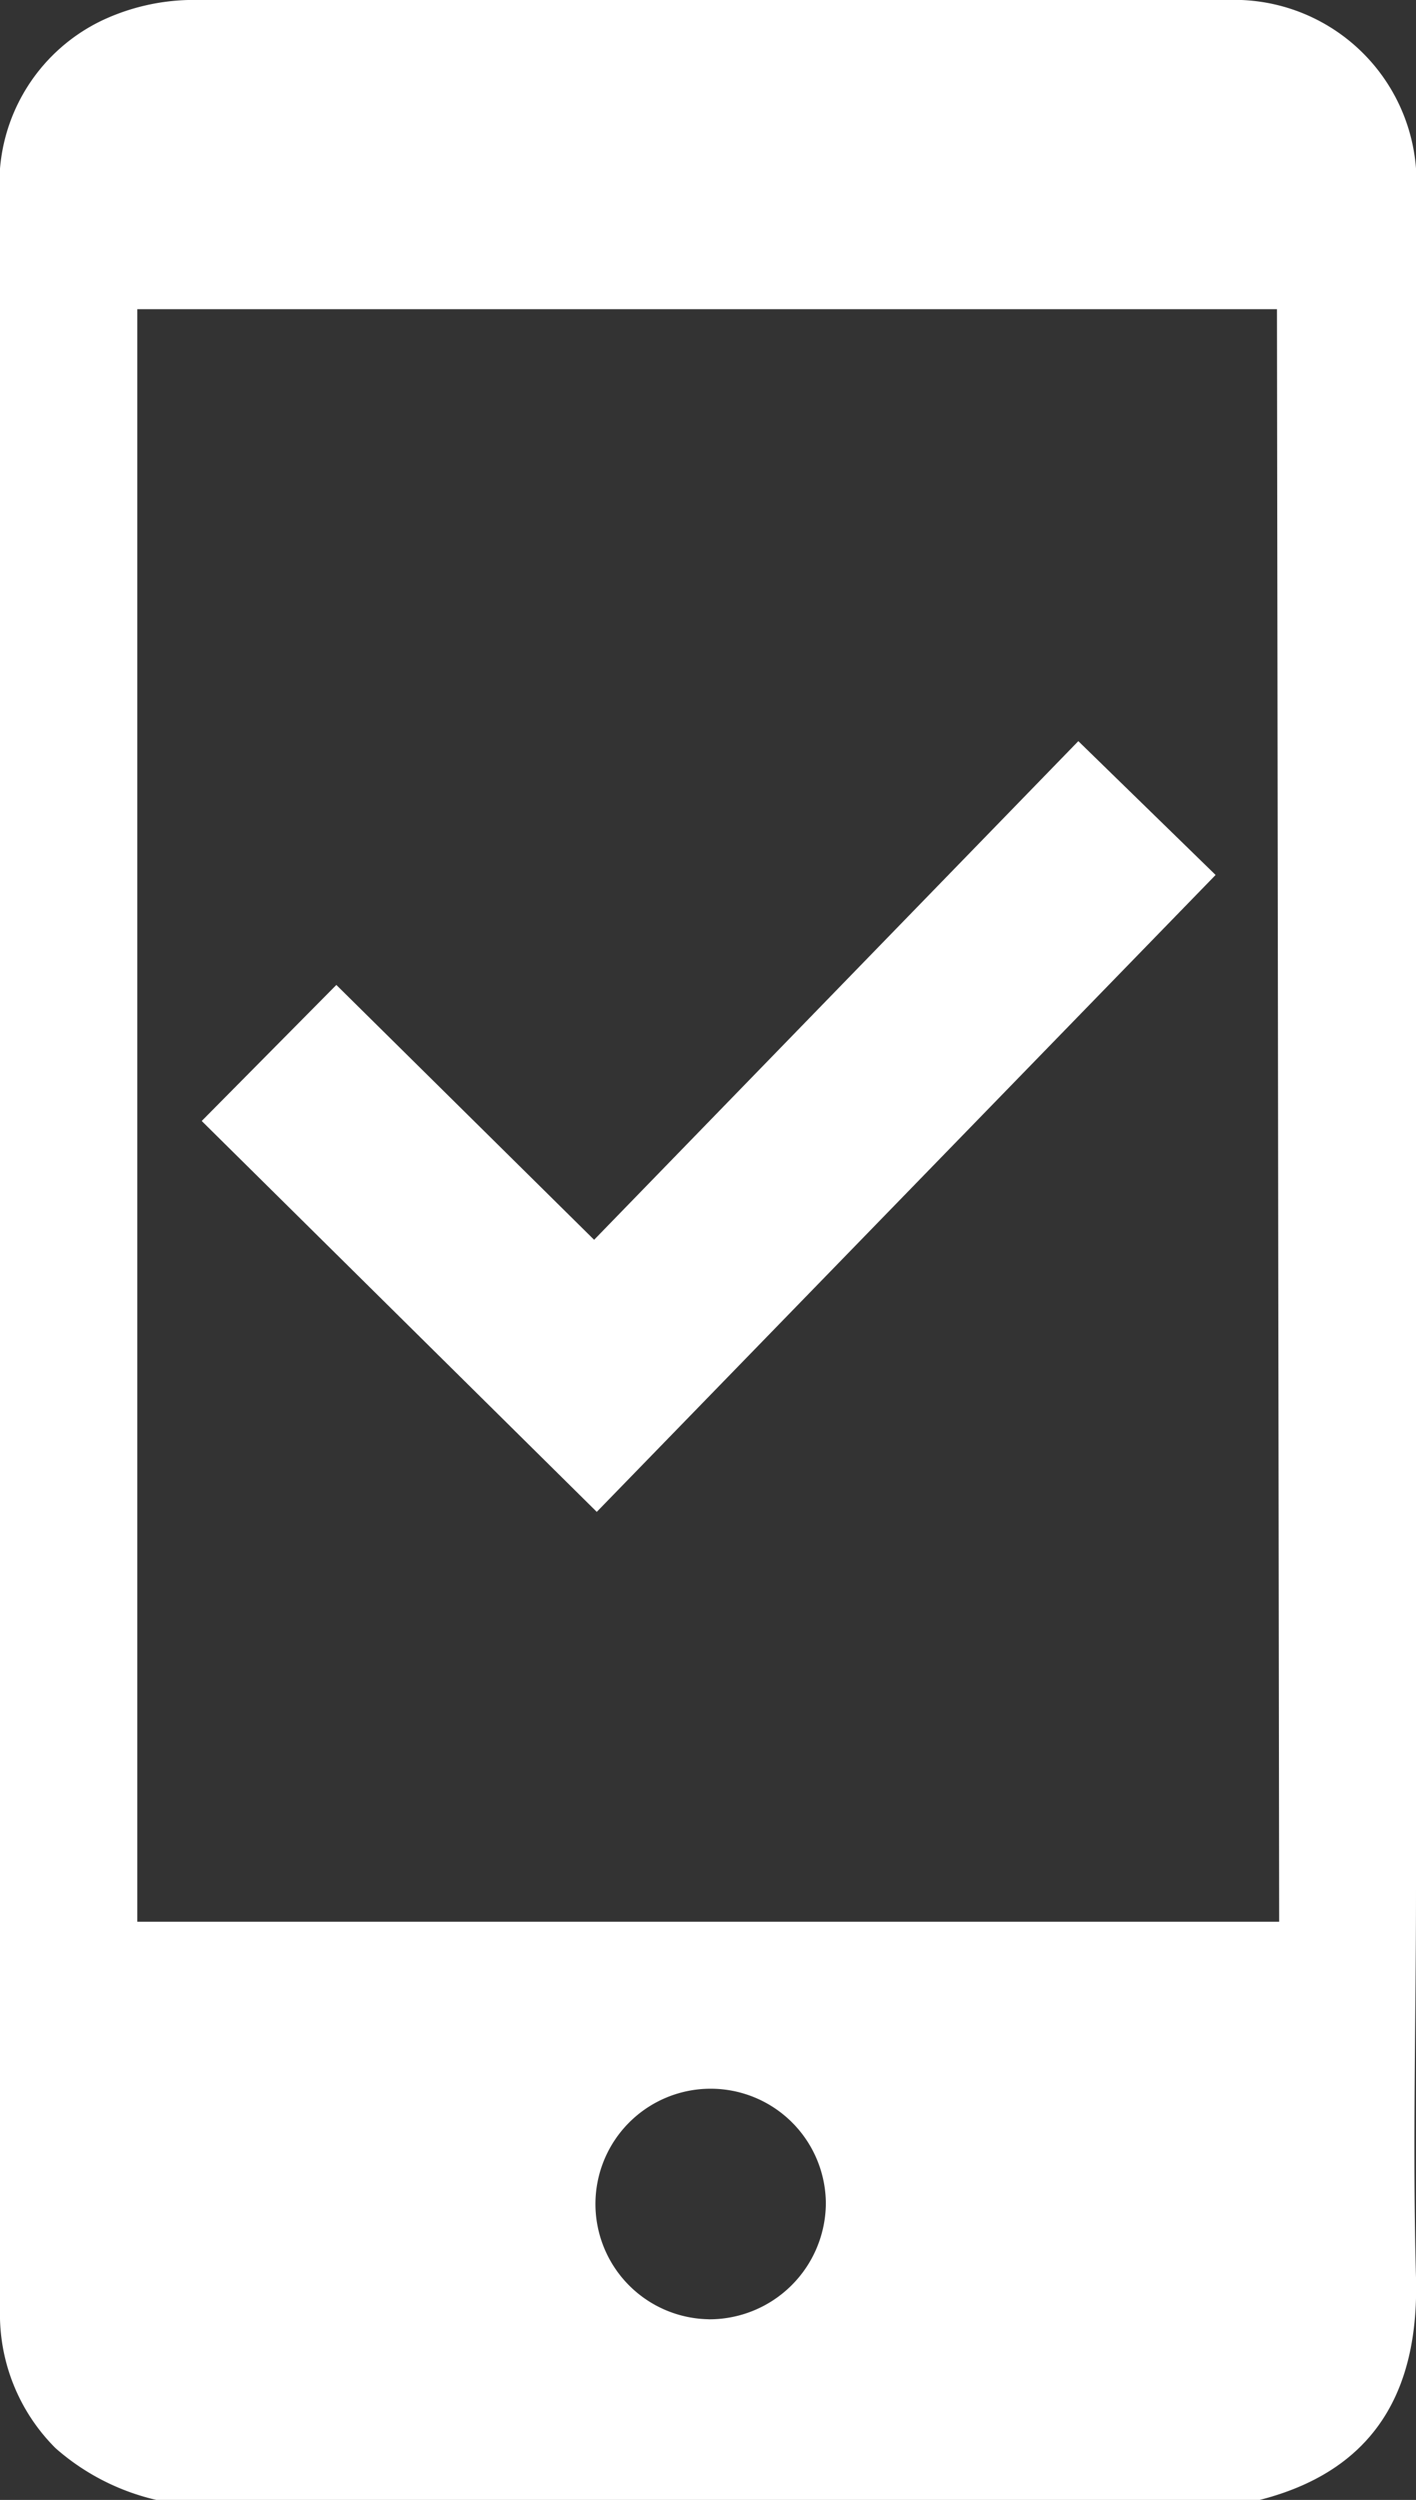
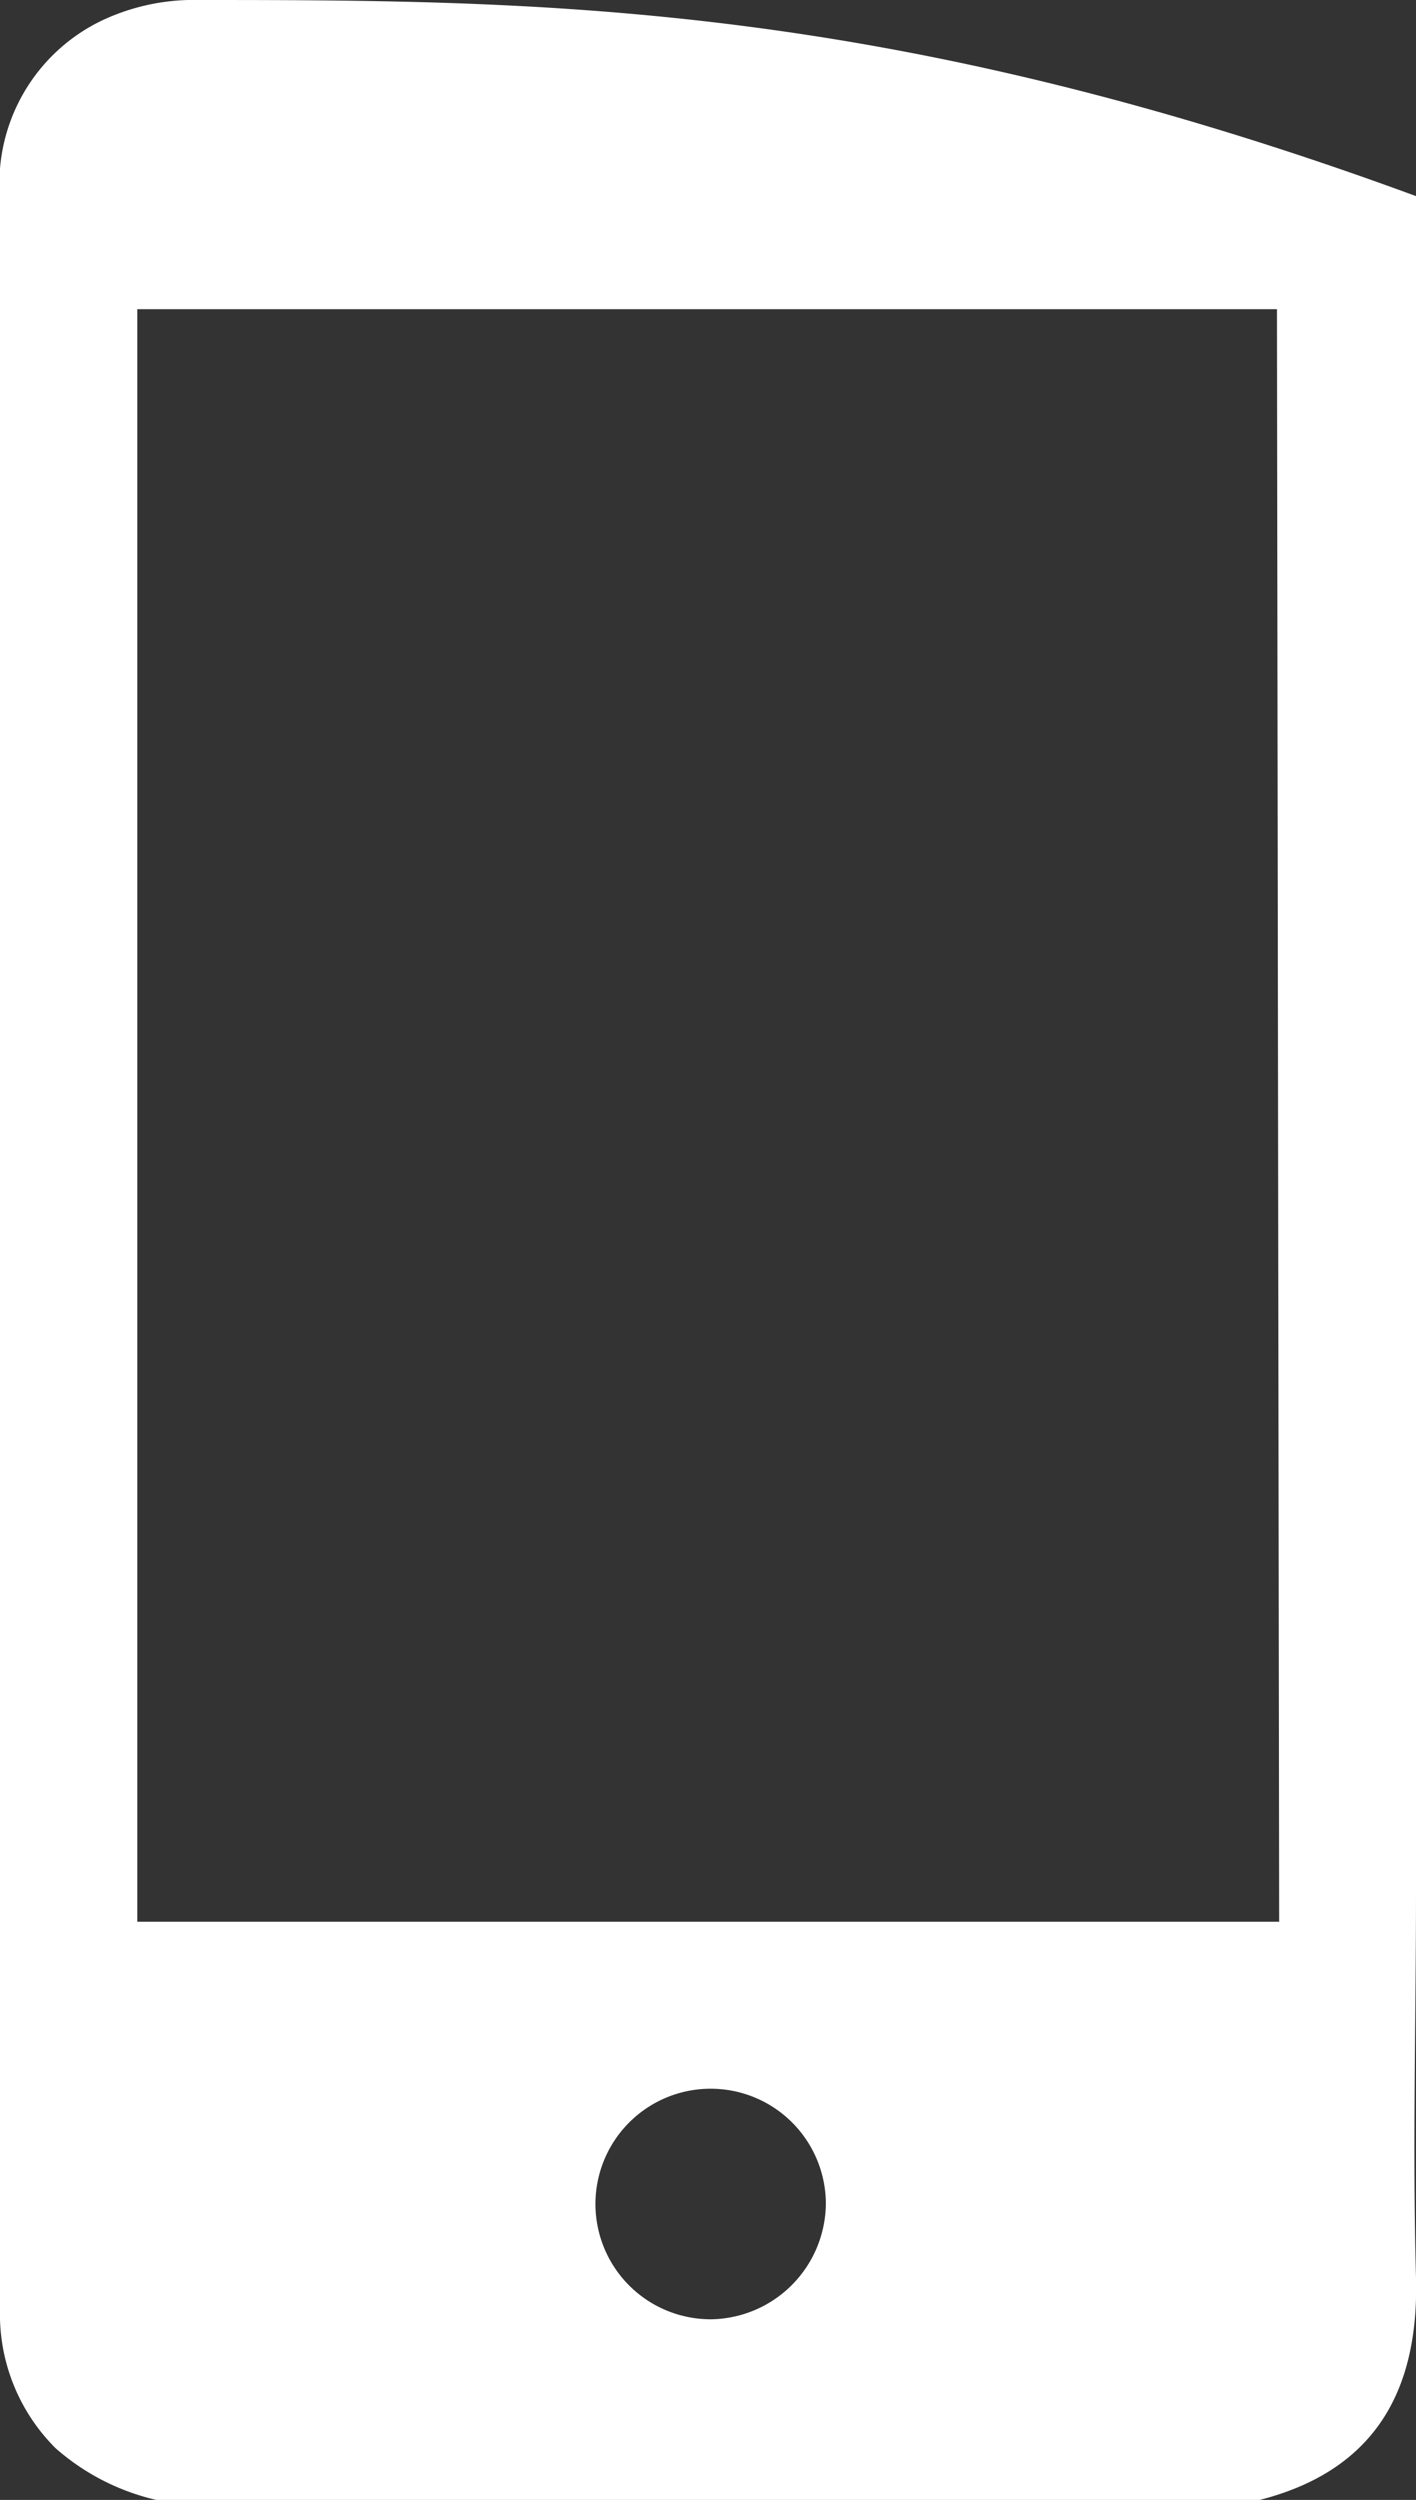
<svg xmlns="http://www.w3.org/2000/svg" viewBox="0 0 32.08 56.6">
  <rect x="0" y="0" width="32.08" height="56.6" fill="#333333" stroke="none" />
  <defs>
    <style>.cls-1{fill:#fff;}</style>
  </defs>
  <g id="圖層_2" data-name="圖層 2">
    <g id="上方菜單欄_右側浮動icon" data-name="上方菜單欄+右側浮動icon">
-       <path class="cls-1" d="M32.08,51.57c-.08-2.92,0-5.85,0-8.78V4.44A4.13,4.13,0,0,0,27.8,0C20,0,12.11,0,4.26,0A4.89,4.89,0,0,0,2.34.45,4.09,4.09,0,0,0,0,4.49v47.8a4.28,4.28,0,0,0,1.26,3.14A5.23,5.23,0,0,0,3.54,56.6h25C31.36,55.88,32.14,53.86,32.08,51.57Zm-16,.94a2.61,2.61,0,1,1,2.63-2.63A2.64,2.64,0,0,1,16,52.51Zm12.9-9H3.11V7H28.93Z" />
-       <polygon class="cls-1" points="27.54 19.81 24.43 16.78 13.46 28.07 7.62 22.3 4.57 25.38 13.52 34.23 27.54 19.81" />
+       <path class="cls-1" d="M32.08,51.57c-.08-2.92,0-5.85,0-8.78V4.44C20,0,12.11,0,4.26,0A4.89,4.89,0,0,0,2.34.45,4.09,4.09,0,0,0,0,4.49v47.8a4.28,4.28,0,0,0,1.26,3.14A5.23,5.23,0,0,0,3.54,56.6h25C31.36,55.88,32.14,53.86,32.08,51.57Zm-16,.94a2.61,2.61,0,1,1,2.63-2.63A2.64,2.64,0,0,1,16,52.51Zm12.9-9H3.11V7H28.93Z" />
    </g>
  </g>
</svg>